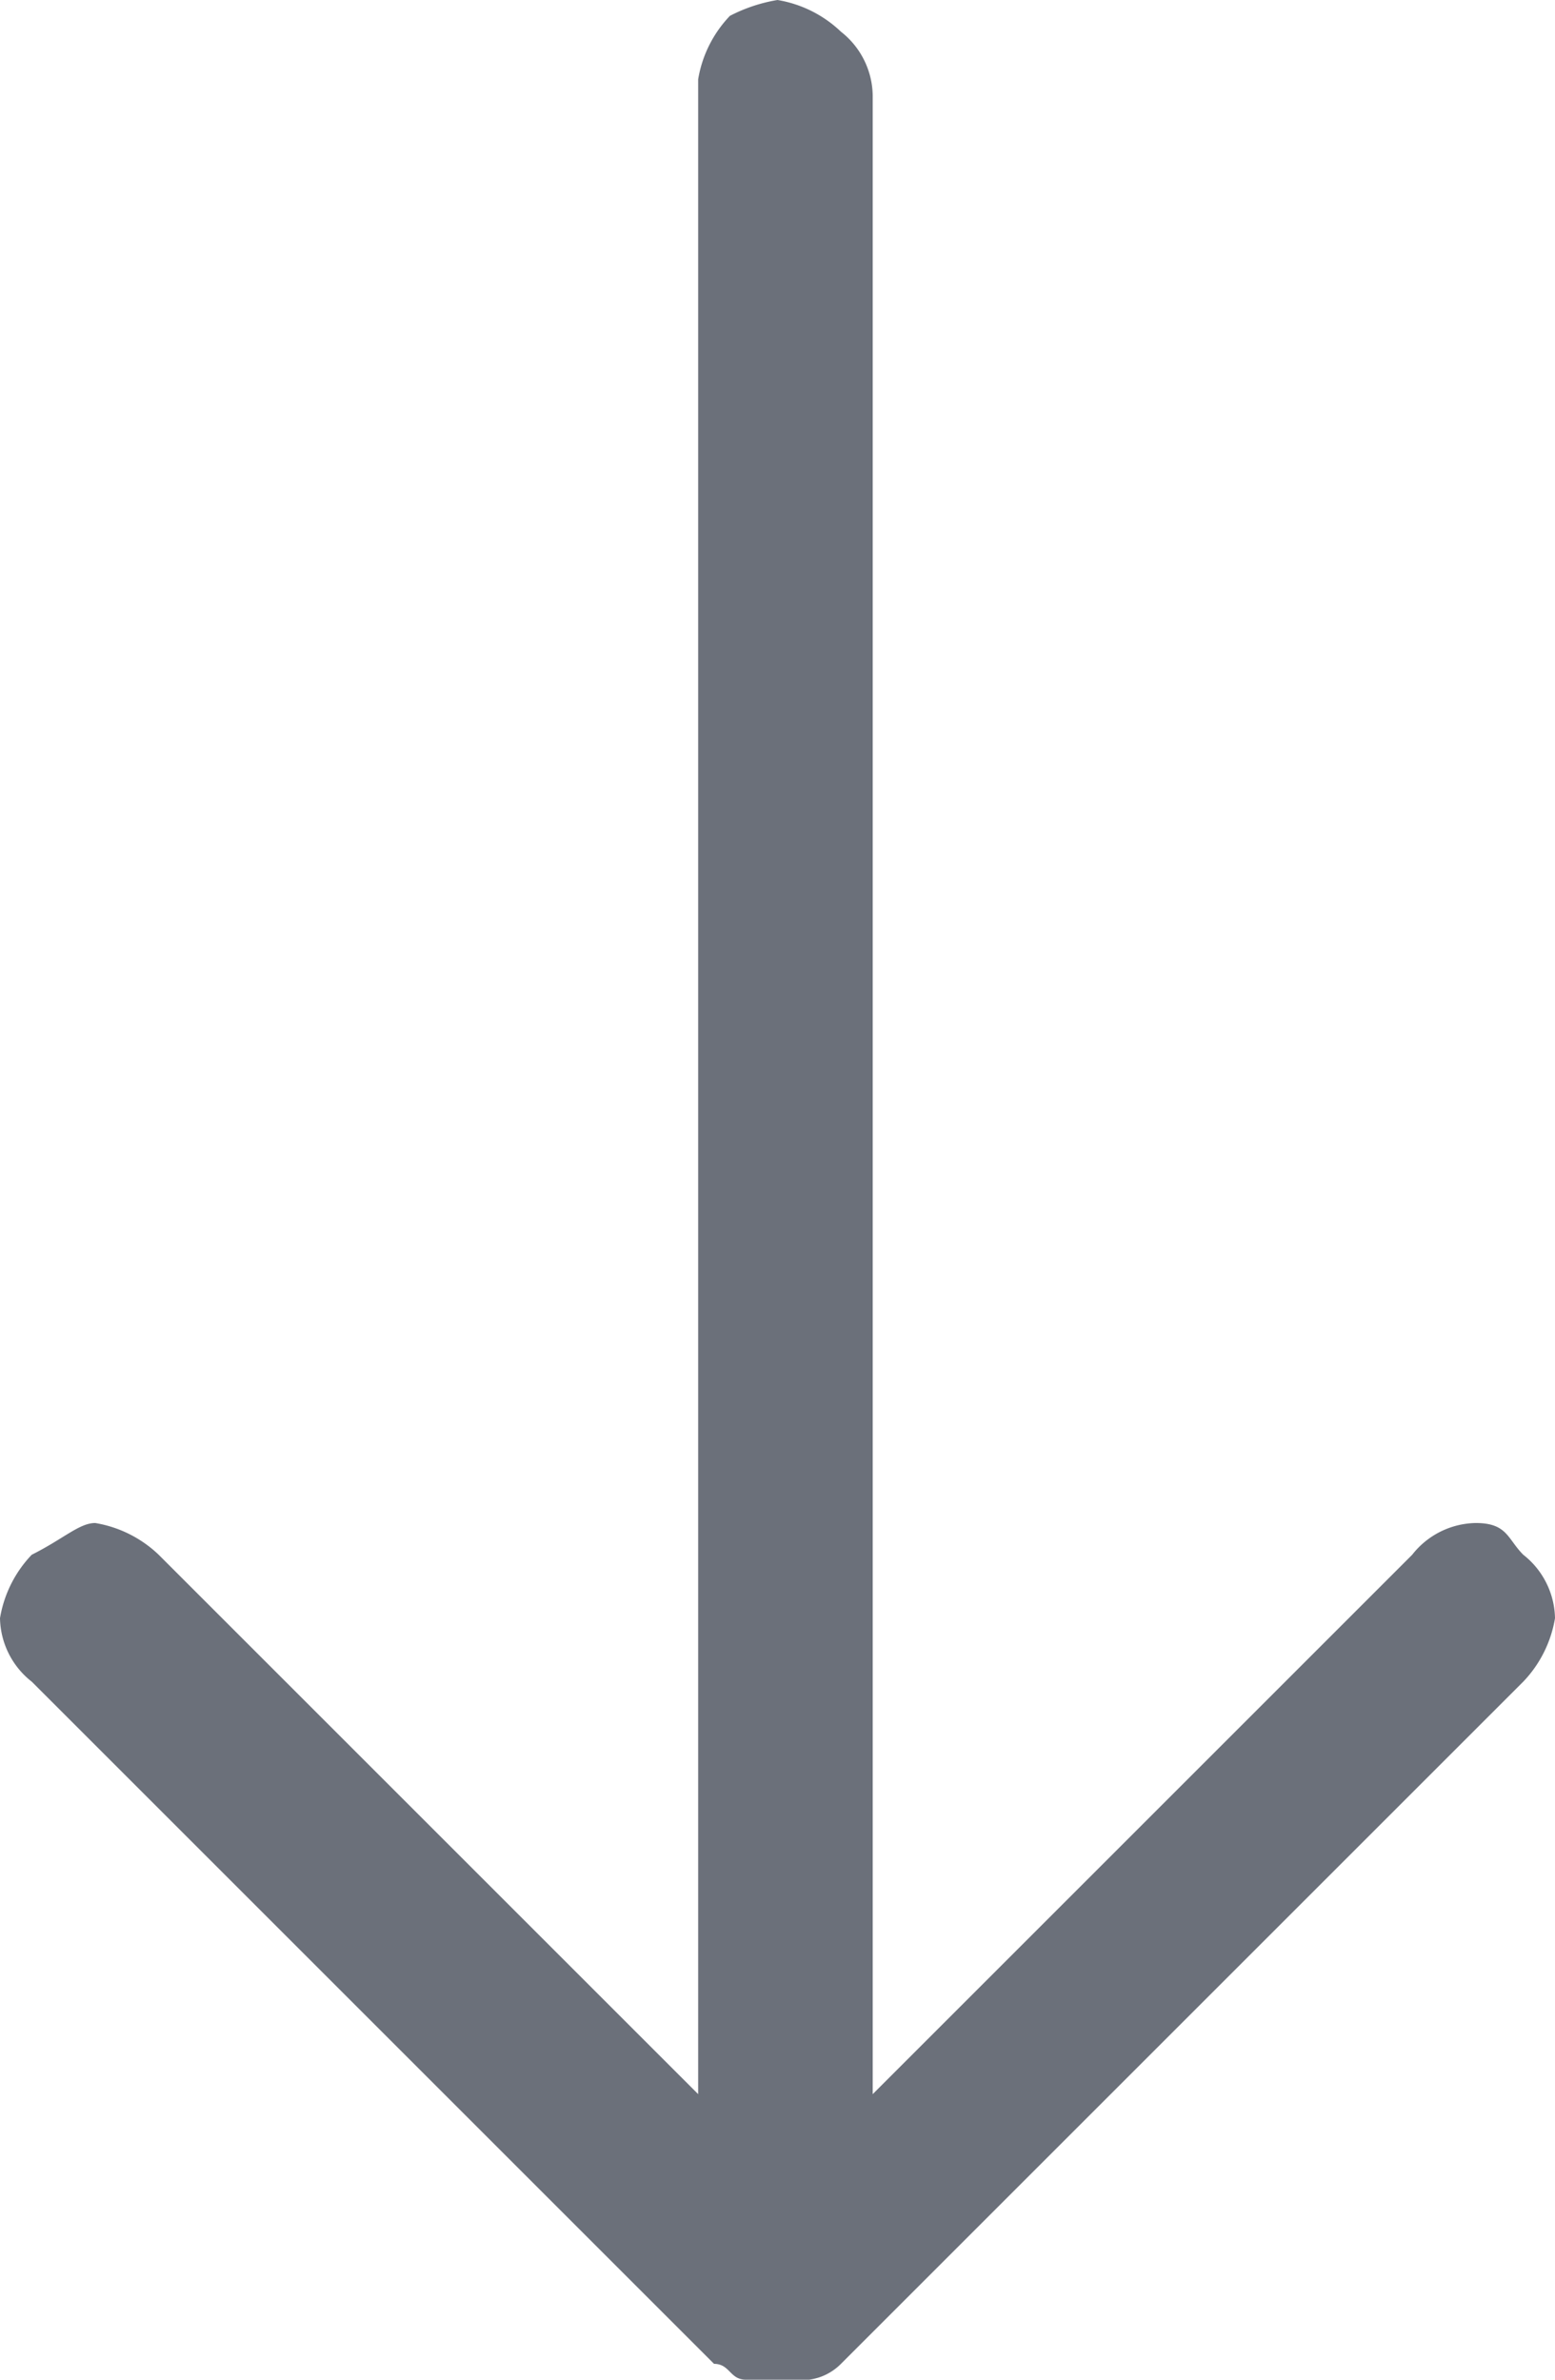
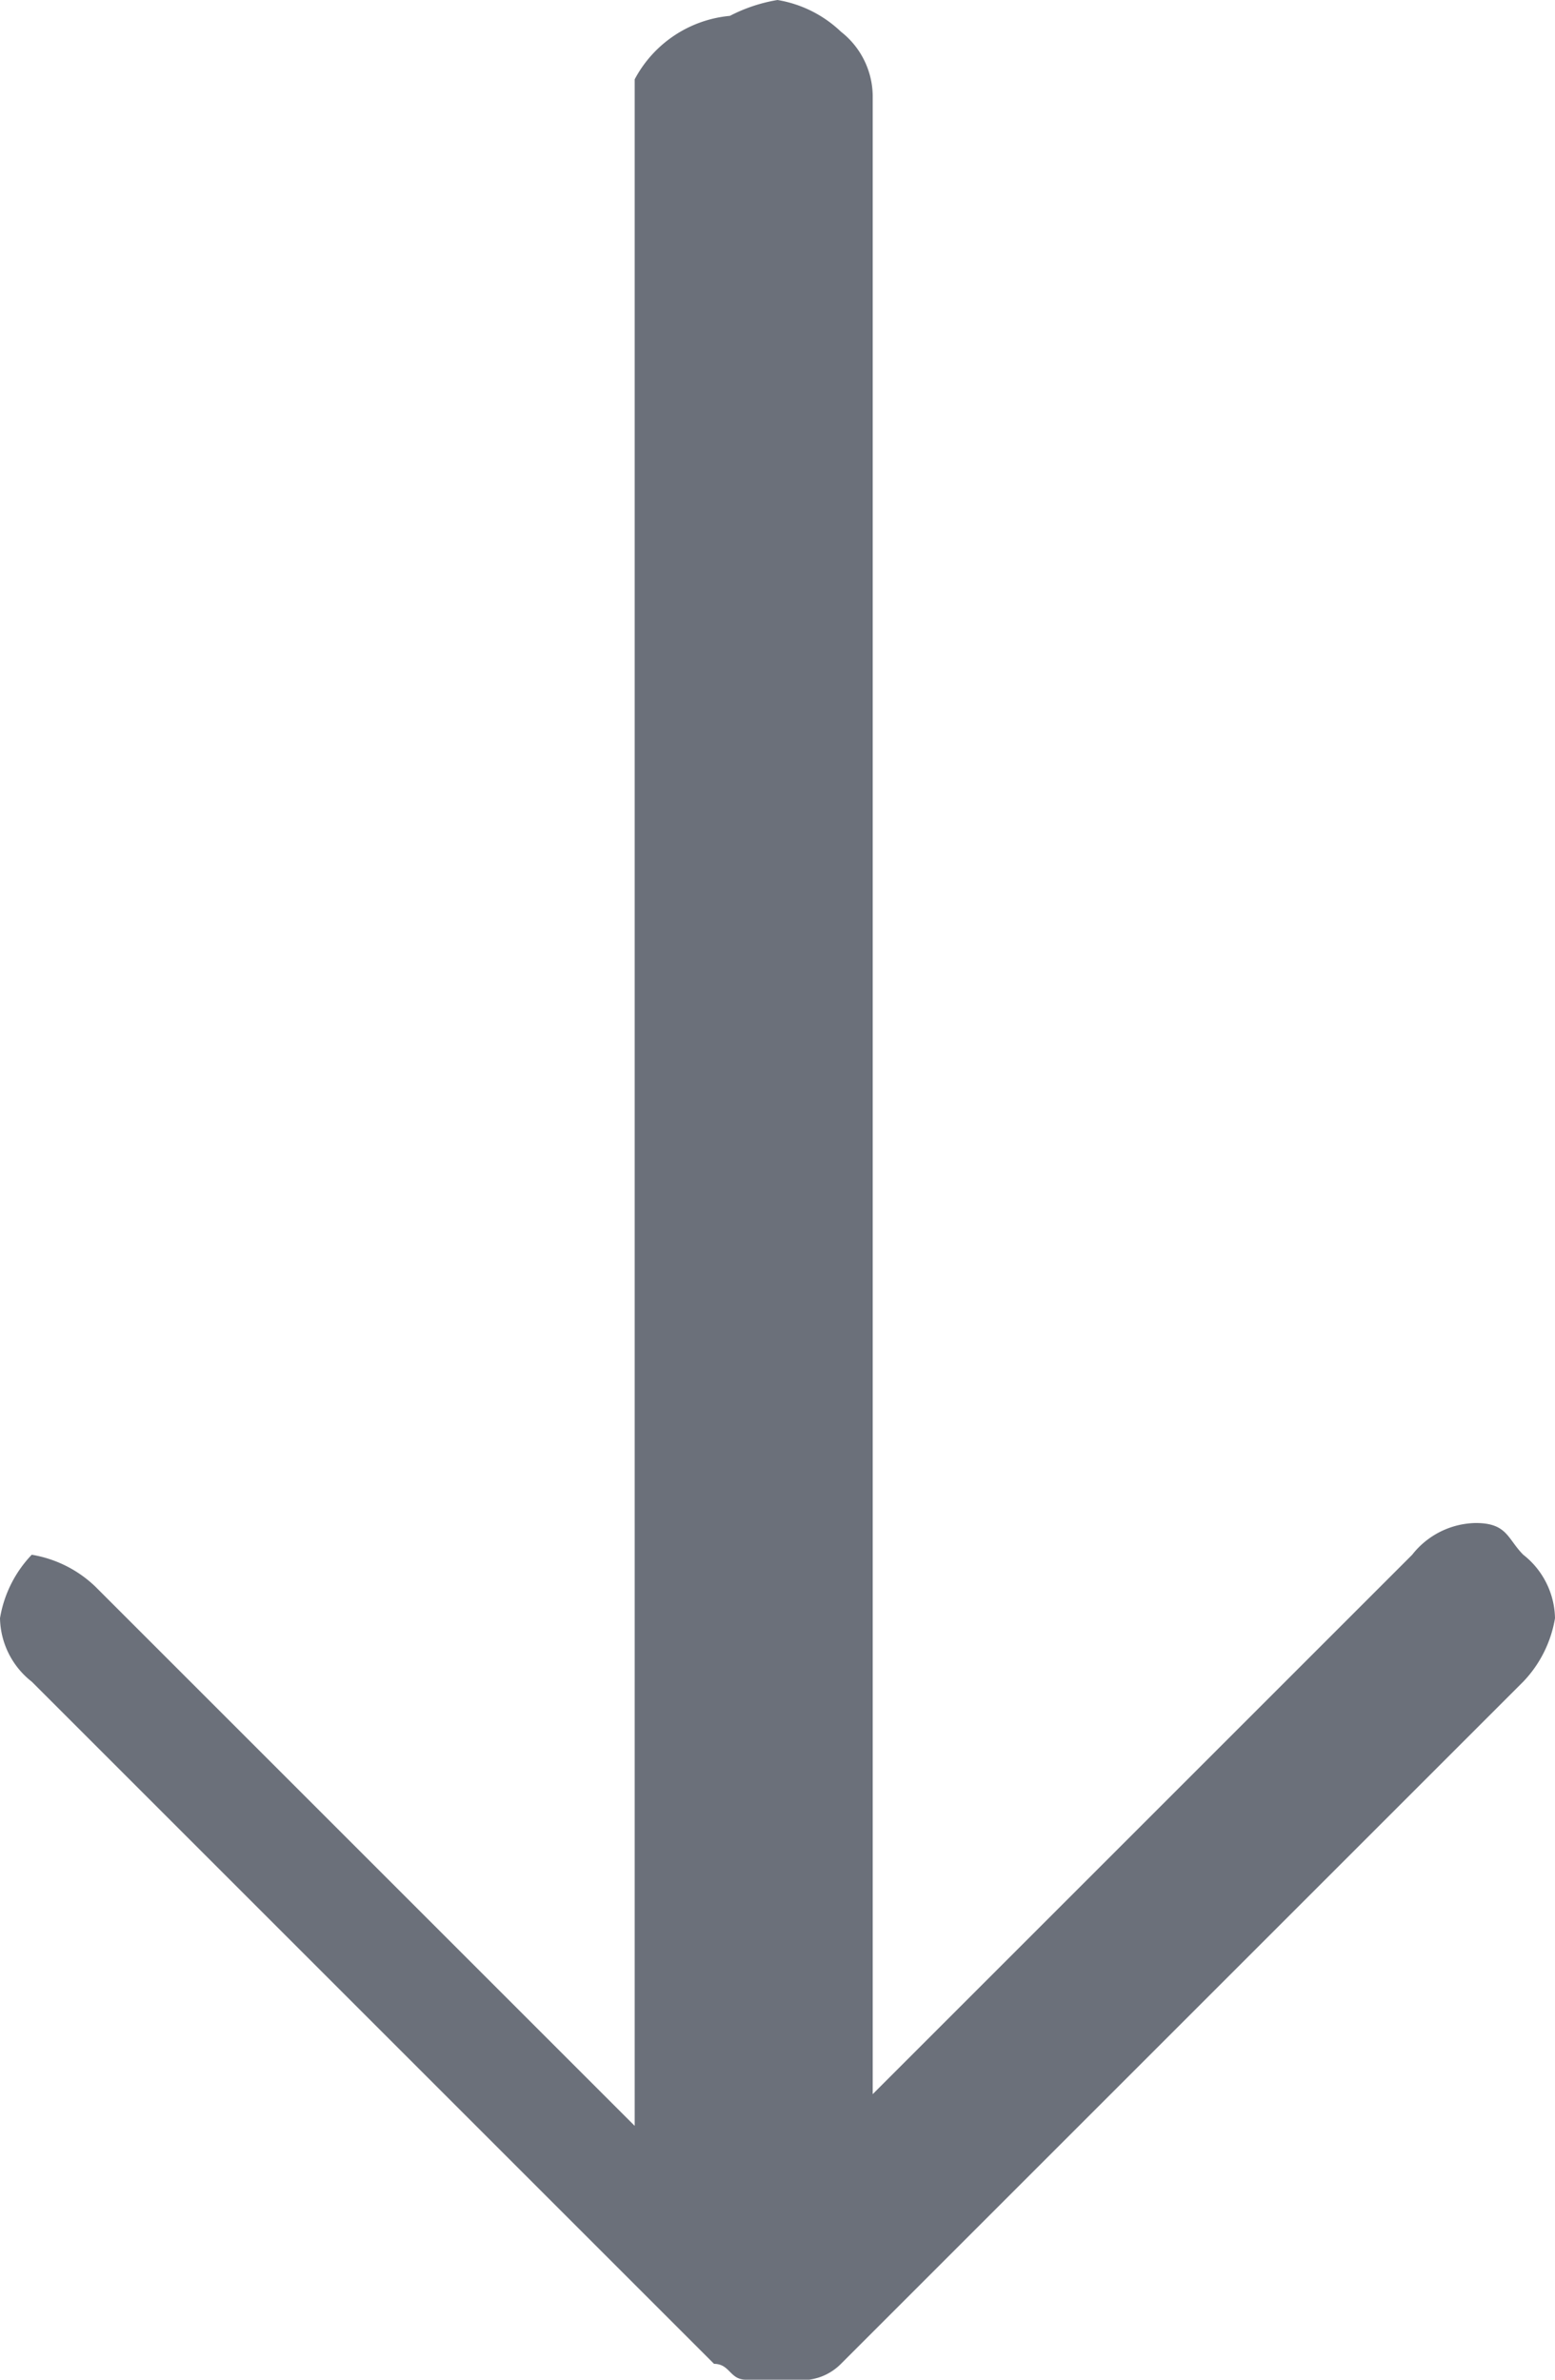
<svg xmlns="http://www.w3.org/2000/svg" id="Слой_1" data-name="Слой 1" viewBox="0 0 9.8 15">
  <defs>
    <style>.cls-1{fill:#6b707a;fill-rule:evenodd;}</style>
  </defs>
  <title>arrow_down_gray</title>
-   <path class="cls-1" d="M5.3,0a.758.758,0,0,1,.4.2.52.52,0,0,1,.2.4V13.2L9.3,9.8a.52.52,0,0,1,.4-.2c.2,0,.2.1.3.2a.52.52,0,0,1,.2.4.758.758,0,0,1-.2.4L5.7,14.9a.349.349,0,0,1-.2.1H5.1c-.1,0-.1-.1-.2-.1L.6,10.6a.52.52,0,0,1-.2-.4.758.758,0,0,1,.2-.4c.2-.1.3-.2.4-.2a.758.758,0,0,1,.4.2l3.4,3.4V.5A.758.758,0,0,1,5,.1,1.007,1.007,0,0,1,5.3,0Z" transform="translate(-0.4)" />
+   <path class="cls-1" d="M5.3,0a.758.758,0,0,1,.4.2.52.52,0,0,1,.2.4V13.2L9.3,9.8a.52.52,0,0,1,.4-.2c.2,0,.2.1.3.2a.52.52,0,0,1,.2.4.758.758,0,0,1-.2.4L5.7,14.9a.349.349,0,0,1-.2.1H5.1c-.1,0-.1-.1-.2-.1L.6,10.6a.52.52,0,0,1-.2-.4.758.758,0,0,1,.2-.4a.758.758,0,0,1,.4.2l3.4,3.4V.5A.758.758,0,0,1,5,.1,1.007,1.007,0,0,1,5.3,0Z" transform="translate(-0.4)" />
</svg>